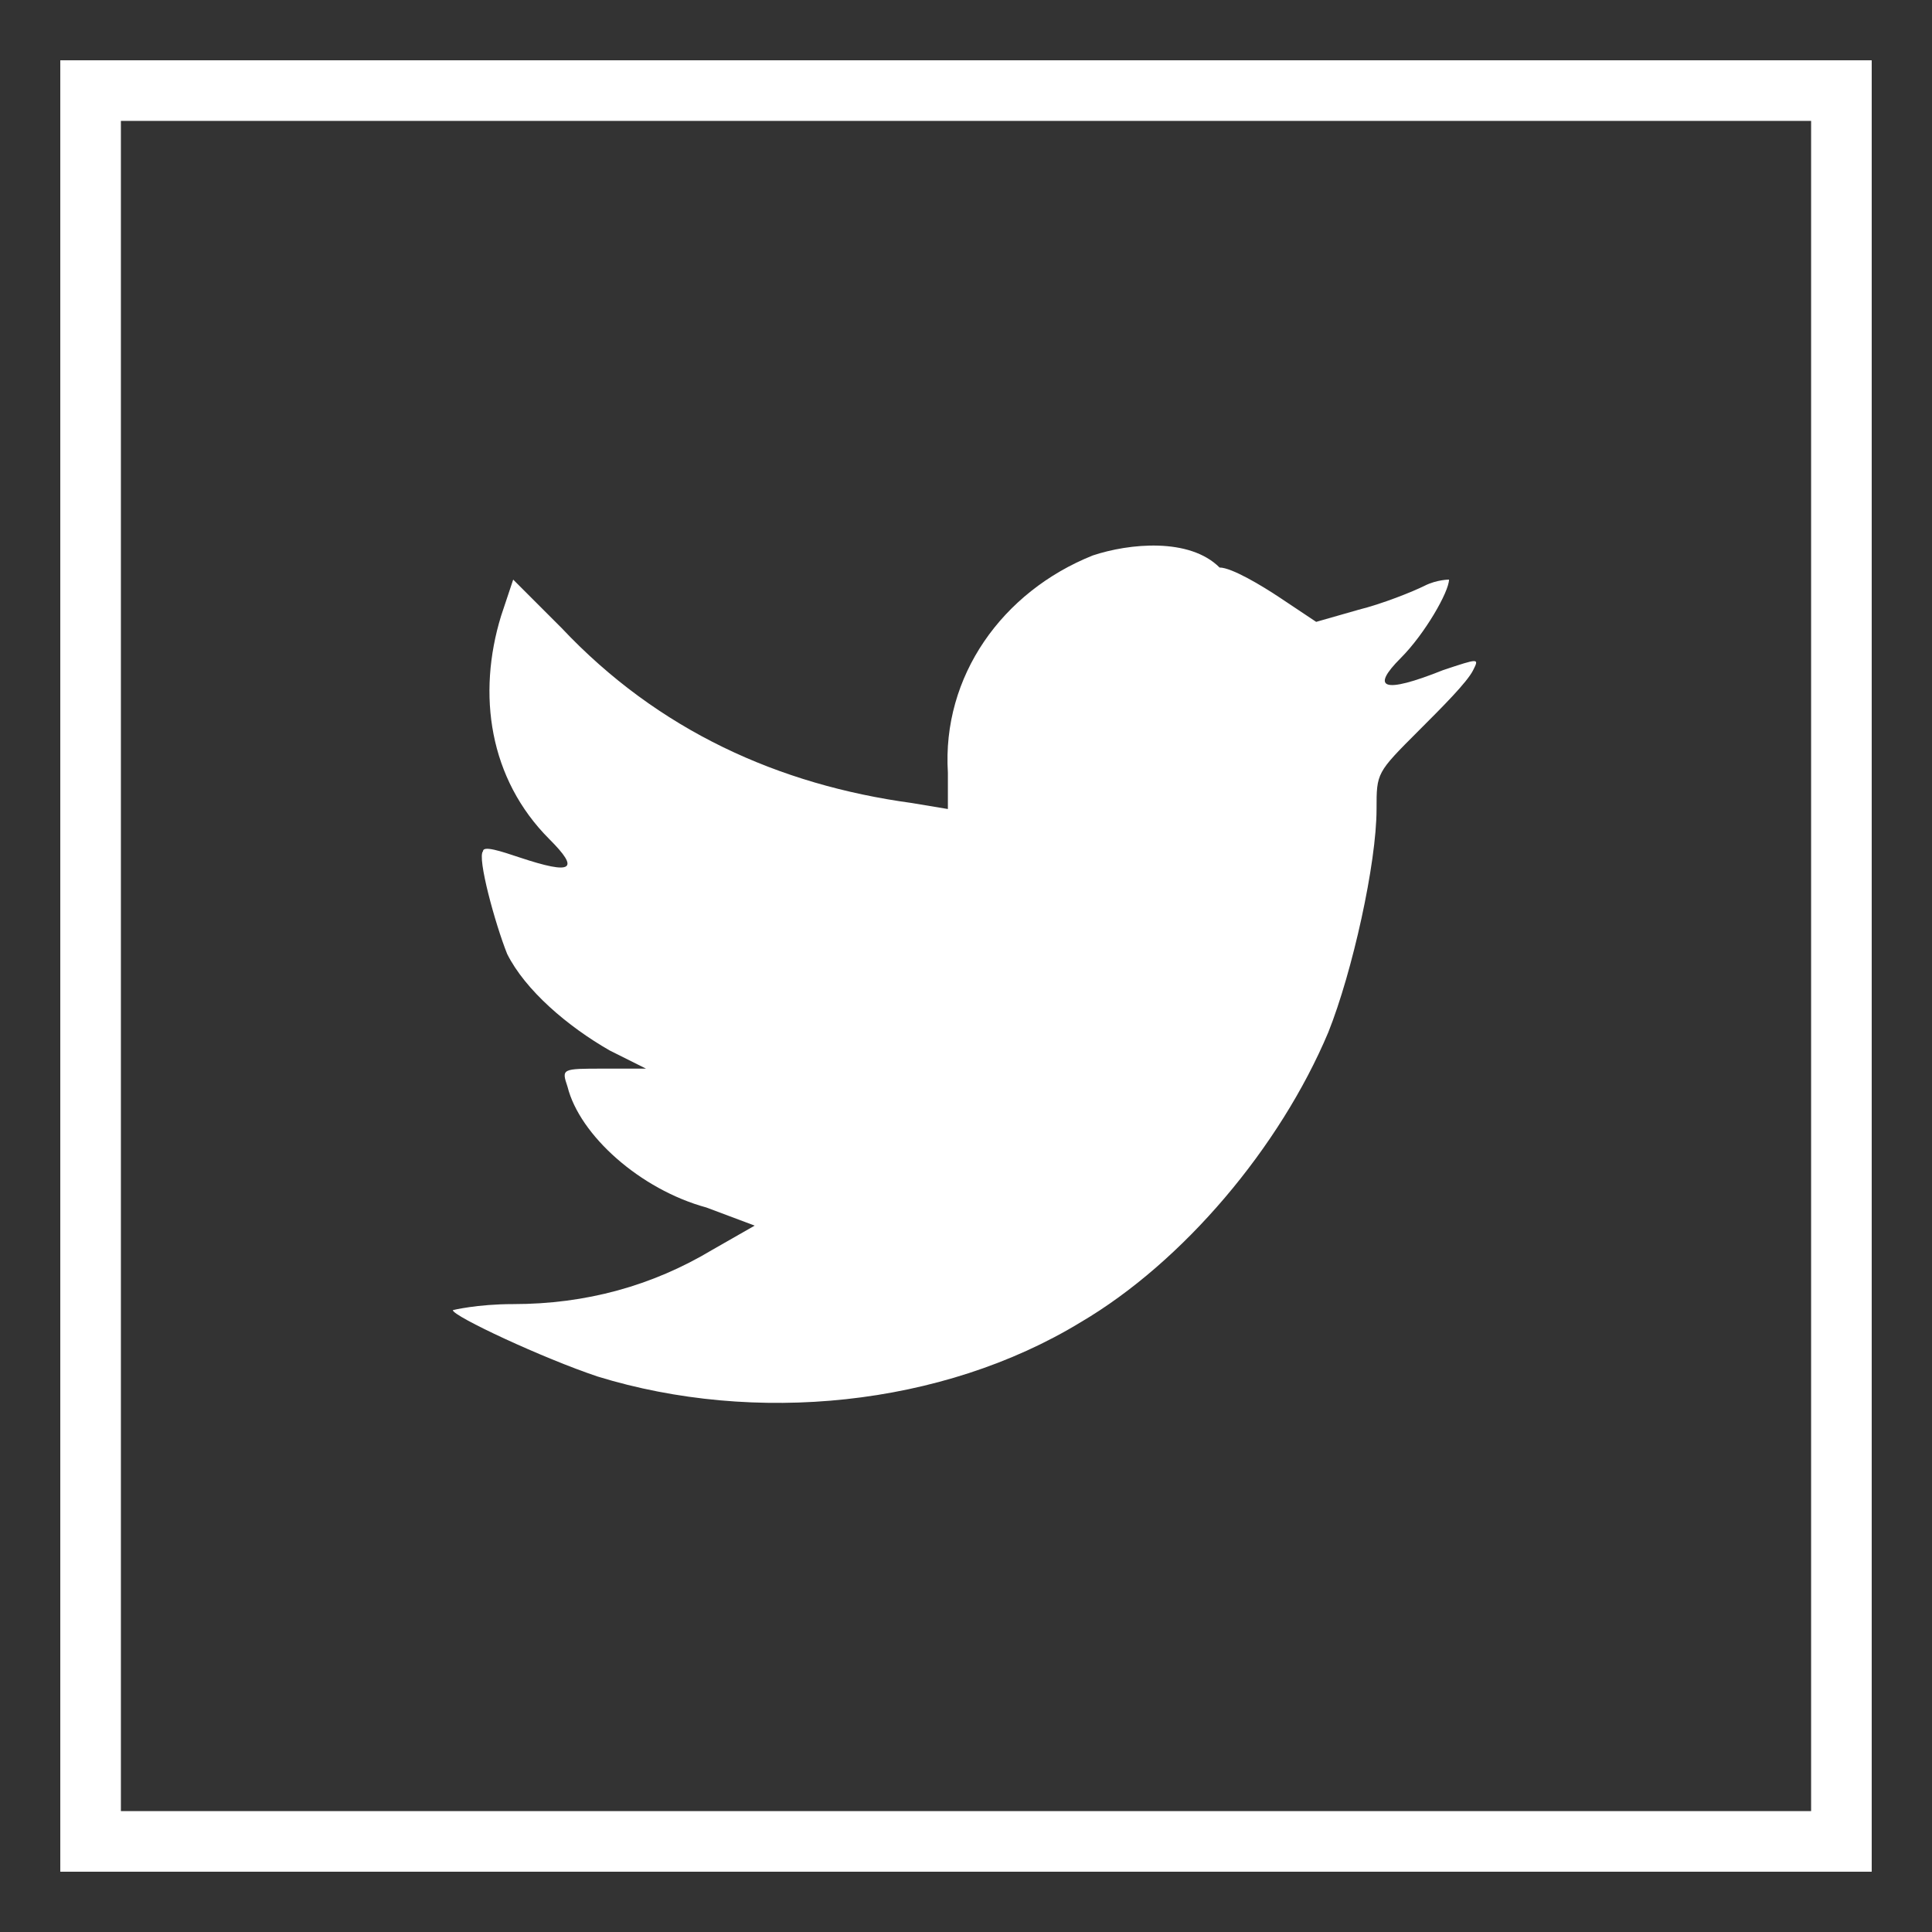
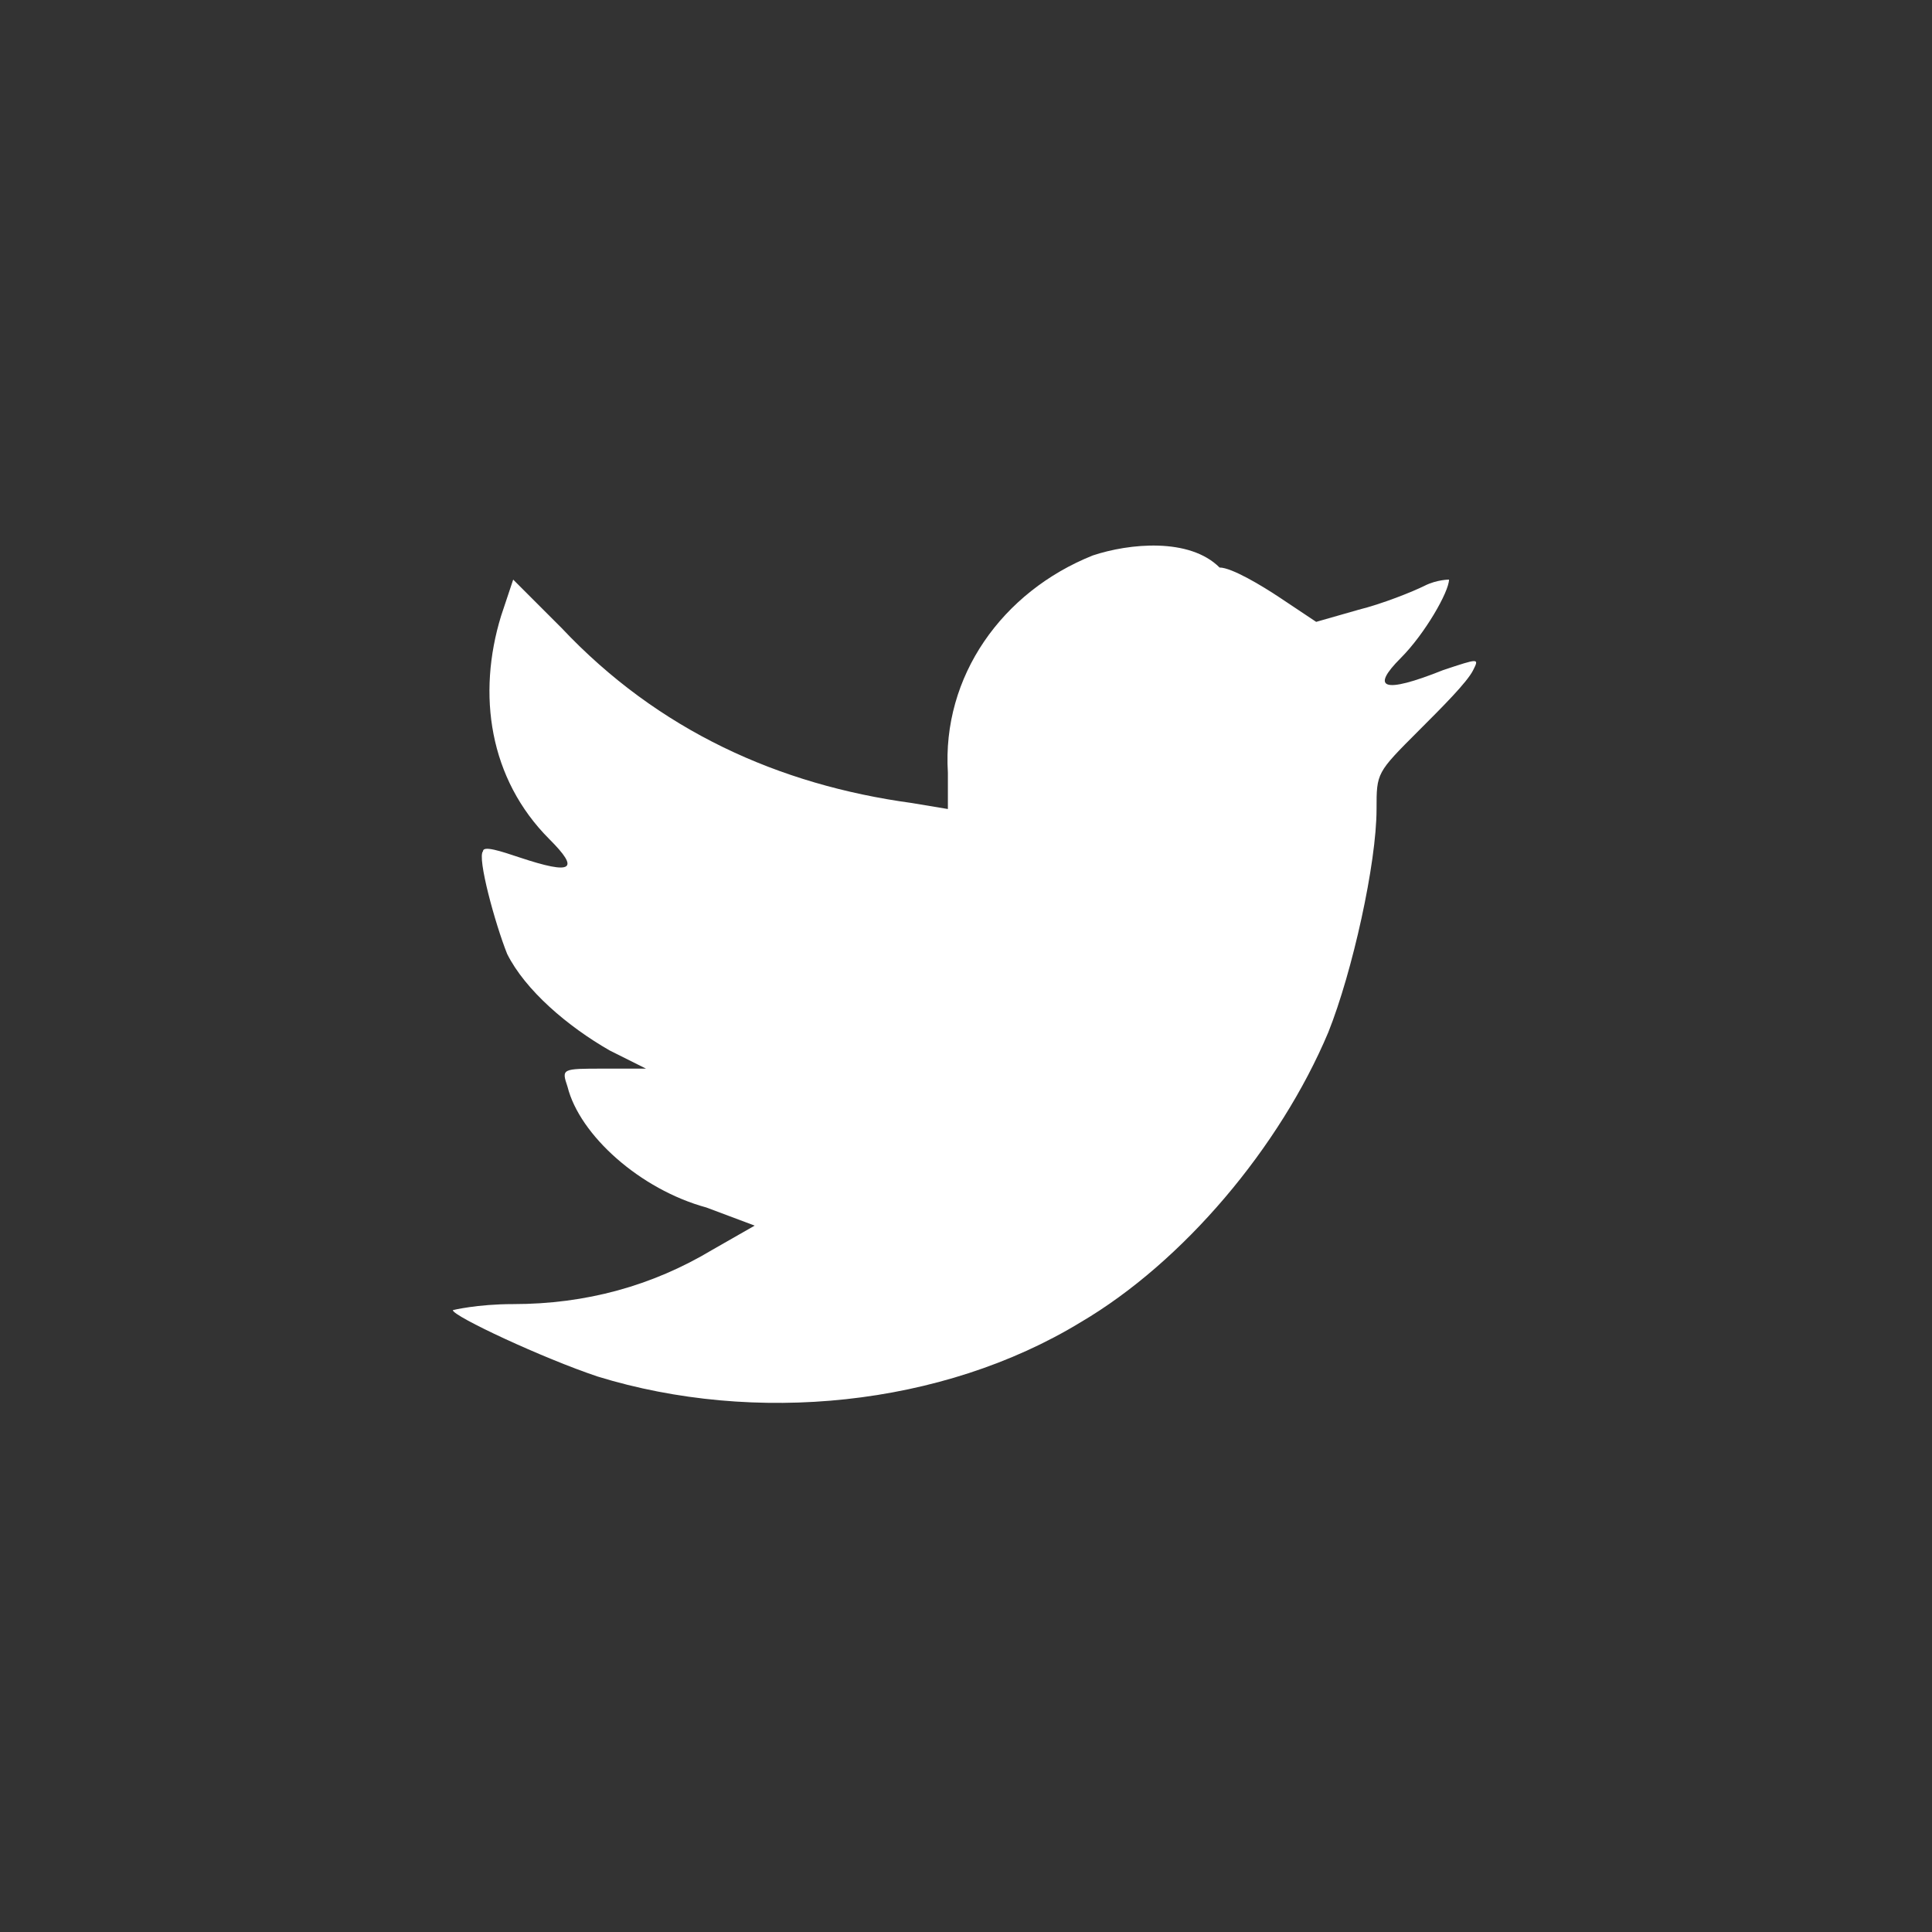
<svg xmlns="http://www.w3.org/2000/svg" version="1.1" id="Layer_1" x="0px" y="0px" viewBox="-289 381 32 32" style="enable-background:new -289 381 32 32;" xml:space="preserve">
  <rect x="-289" y="381" width="32" height="32" fill="#333333" stroke="none" />
  <style type="text/css">
	.st0{fill:#FFFFFF;}
</style>
  <g id="Line">
    <g>
-       <path class="st0" d="M-259,383v28h-28v-28H-259 M-258,382h-30v30h30V382L-258,382z" />
-       <path class="st0" d="M-259,383v28h-28v-28H-259 M-258,382h-30v30h30V382L-258,382z" />
-     </g>
+       </g>
    <path class="st0" d="M-270.9,390.2c-1.5,0.6-2.5,2-2.4,3.6l0,0.6l-0.6-0.1c-2.2-0.3-4.2-1.2-5.8-2.9l-0.8-0.8l-0.2,0.6   c-0.4,1.3-0.2,2.7,0.8,3.7c0.5,0.5,0.4,0.6-0.5,0.3c-0.3-0.1-0.6-0.2-0.6-0.1c-0.1,0.1,0.2,1.2,0.4,1.7c0.3,0.6,1,1.2,1.7,1.6   l0.6,0.3l-0.7,0c-0.7,0-0.7,0-0.6,0.3c0.2,0.8,1.2,1.7,2.3,2l0.8,0.3l-0.7,0.4c-1,0.6-2.1,0.9-3.3,0.9c-0.6,0-1,0.1-1,0.1   c0,0.1,1.5,0.8,2.4,1.1c2.6,0.8,5.7,0.5,8-0.9c1.7-1,3.3-2.9,4.1-4.8c0.4-1,0.8-2.8,0.8-3.7c0-0.6,0-0.6,0.7-1.3   c0.4-0.4,0.8-0.8,0.9-1c0.1-0.2,0.1-0.2-0.5,0c-1,0.4-1.2,0.3-0.7-0.2c0.4-0.4,0.8-1.1,0.8-1.3c0,0-0.2,0-0.4,0.1   c-0.2,0.1-0.7,0.3-1.1,0.4l-0.7,0.2l-0.6-0.4c-0.3-0.2-0.8-0.5-1-0.5C-269.3,389.9-270.3,390-270.9,390.2z" />
  </g>
</svg>